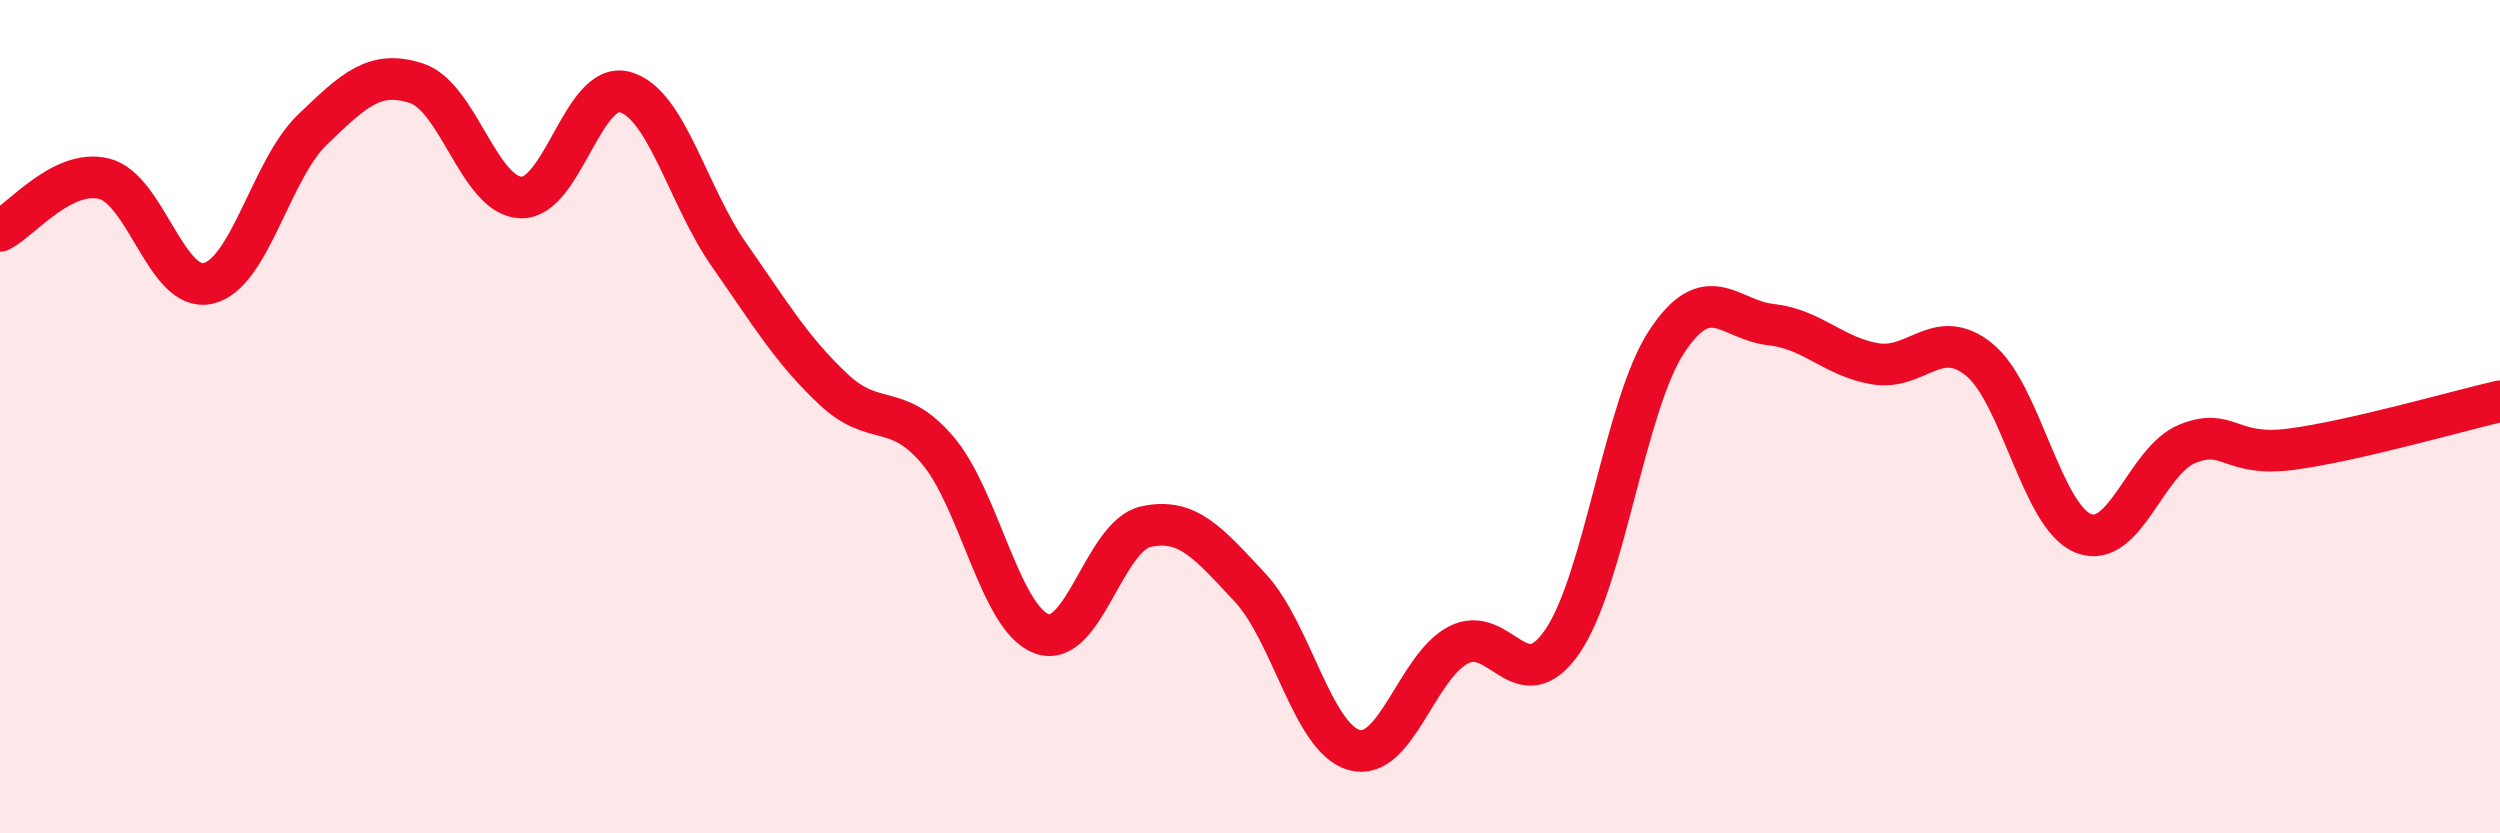
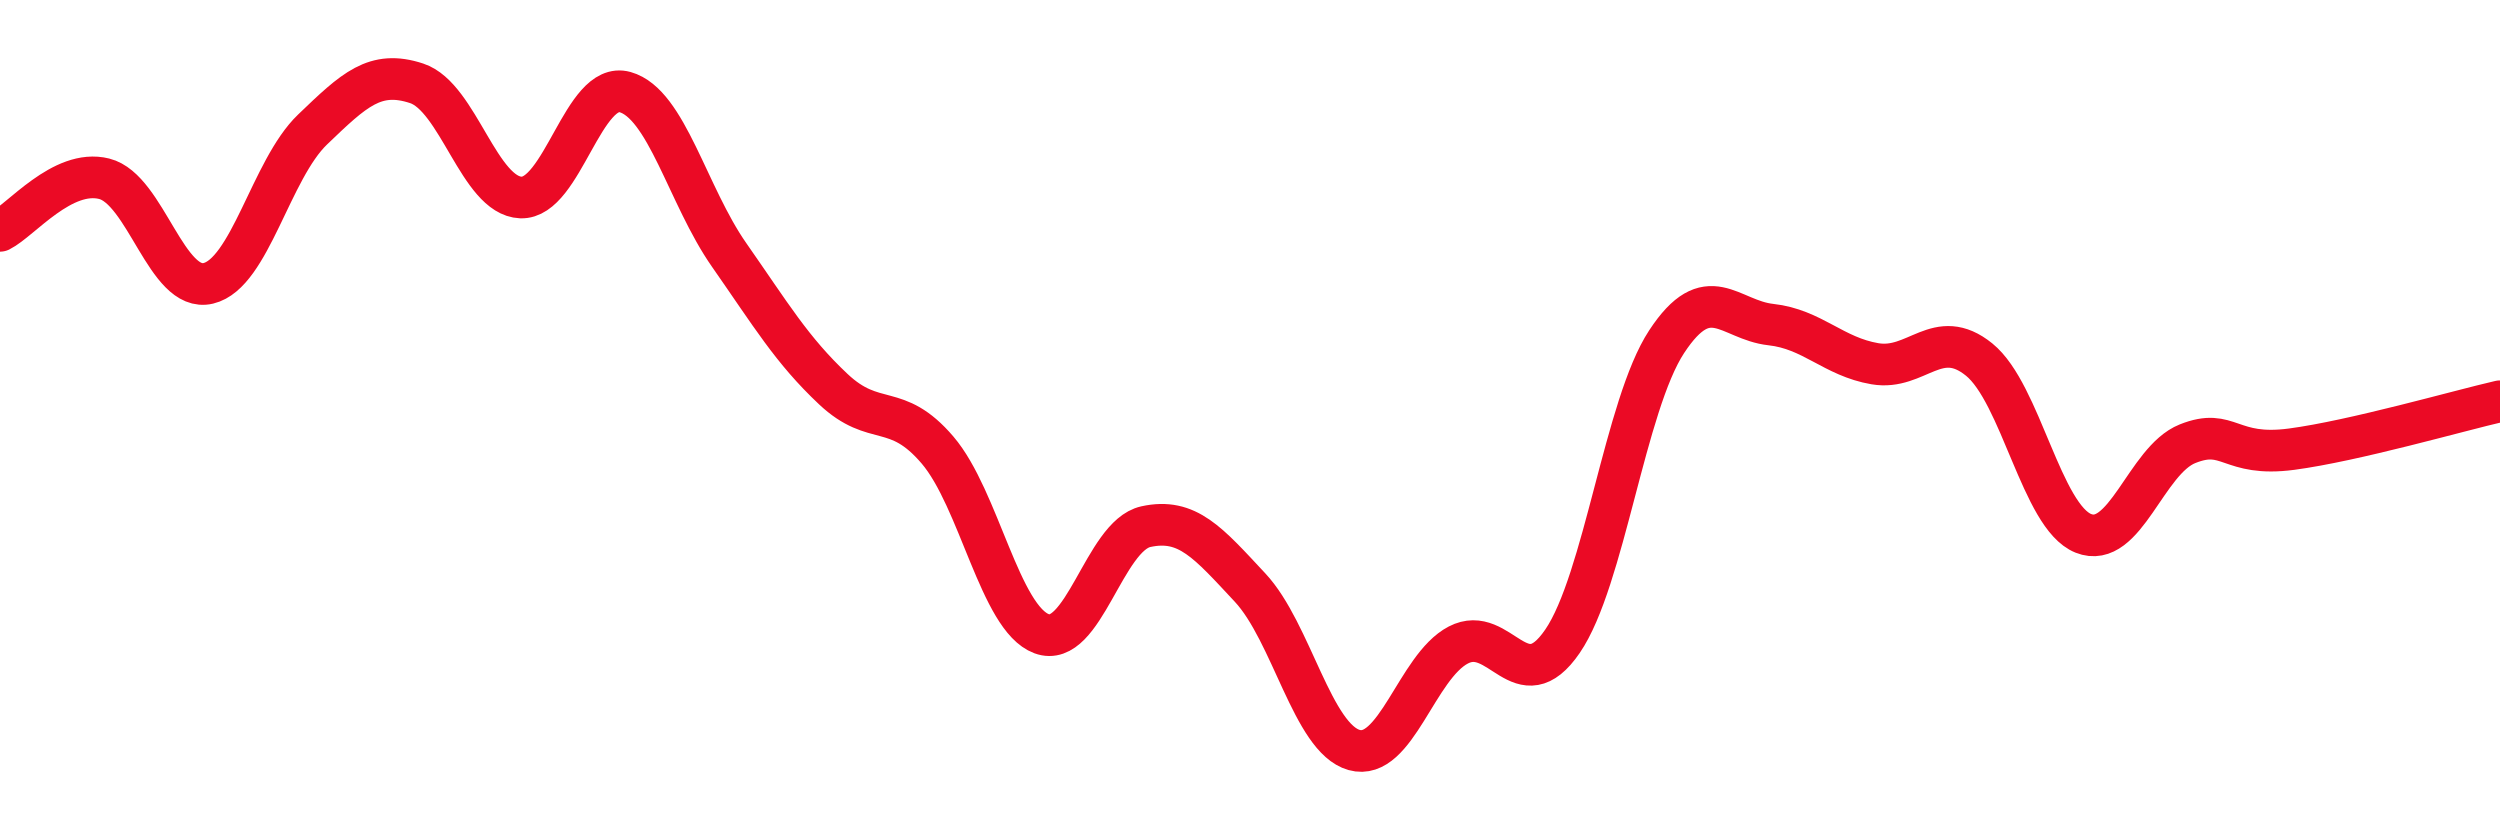
<svg xmlns="http://www.w3.org/2000/svg" width="60" height="20" viewBox="0 0 60 20">
-   <path d="M 0,5.54 C 0.5,5.29 1.5,4.04 2.5,4.29 C 3.5,4.54 4,7.04 5,6.8 C 6,6.56 6.5,4.07 7.5,3.11 C 8.5,2.15 9,1.67 10,2 C 11,2.33 11.5,4.7 12.5,4.74 C 13.5,4.78 14,1.93 15,2.21 C 16,2.49 16.5,4.69 17.5,6.12 C 18.5,7.55 19,8.4 20,9.34 C 21,10.28 21.5,9.63 22.5,10.8 C 23.5,11.97 24,14.84 25,15.21 C 26,15.58 26.5,12.86 27.5,12.64 C 28.5,12.42 29,13.03 30,14.1 C 31,15.17 31.5,17.72 32.5,18 C 33.5,18.28 34,16 35,15.48 C 36,14.96 36.5,16.85 37.5,15.39 C 38.5,13.93 39,9.72 40,8.2 C 41,6.68 41.5,7.68 42.5,7.79 C 43.5,7.9 44,8.56 45,8.73 C 46,8.9 46.5,7.82 47.5,8.63 C 48.5,9.44 49,12.4 50,12.8 C 51,13.2 51.5,11.05 52.5,10.65 C 53.5,10.25 53.5,10.98 55,10.78 C 56.5,10.58 59,9.86 60,9.63L60 20L0 20Z" fill="#EB0A25" opacity="0.1" stroke-linecap="round" stroke-linejoin="round" />
  <path d="M 0,5.54 C 0.5,5.29 1.5,4.04 2.5,4.29 C 3.5,4.54 4,7.04 5,6.8 C 6,6.56 6.5,4.07 7.5,3.11 C 8.5,2.15 9,1.67 10,2 C 11,2.33 11.5,4.7 12.5,4.74 C 13.5,4.78 14,1.93 15,2.21 C 16,2.49 16.5,4.69 17.5,6.12 C 18.5,7.55 19,8.4 20,9.34 C 21,10.28 21.5,9.63 22.5,10.8 C 23.5,11.97 24,14.84 25,15.21 C 26,15.58 26.5,12.86 27.5,12.64 C 28.5,12.42 29,13.03 30,14.1 C 31,15.17 31.5,17.72 32.5,18 C 33.5,18.28 34,16 35,15.48 C 36,14.96 36.5,16.85 37.5,15.39 C 38.5,13.93 39,9.72 40,8.2 C 41,6.68 41.5,7.68 42.5,7.79 C 43.5,7.9 44,8.56 45,8.73 C 46,8.9 46.5,7.82 47.5,8.63 C 48.5,9.44 49,12.4 50,12.8 C 51,13.2 51.5,11.05 52.5,10.65 C 53.5,10.25 53.5,10.98 55,10.78 C 56.5,10.58 59,9.86 60,9.63" stroke="#EB0A25" stroke-width="1" fill="none" stroke-linecap="round" stroke-linejoin="round" />
</svg>